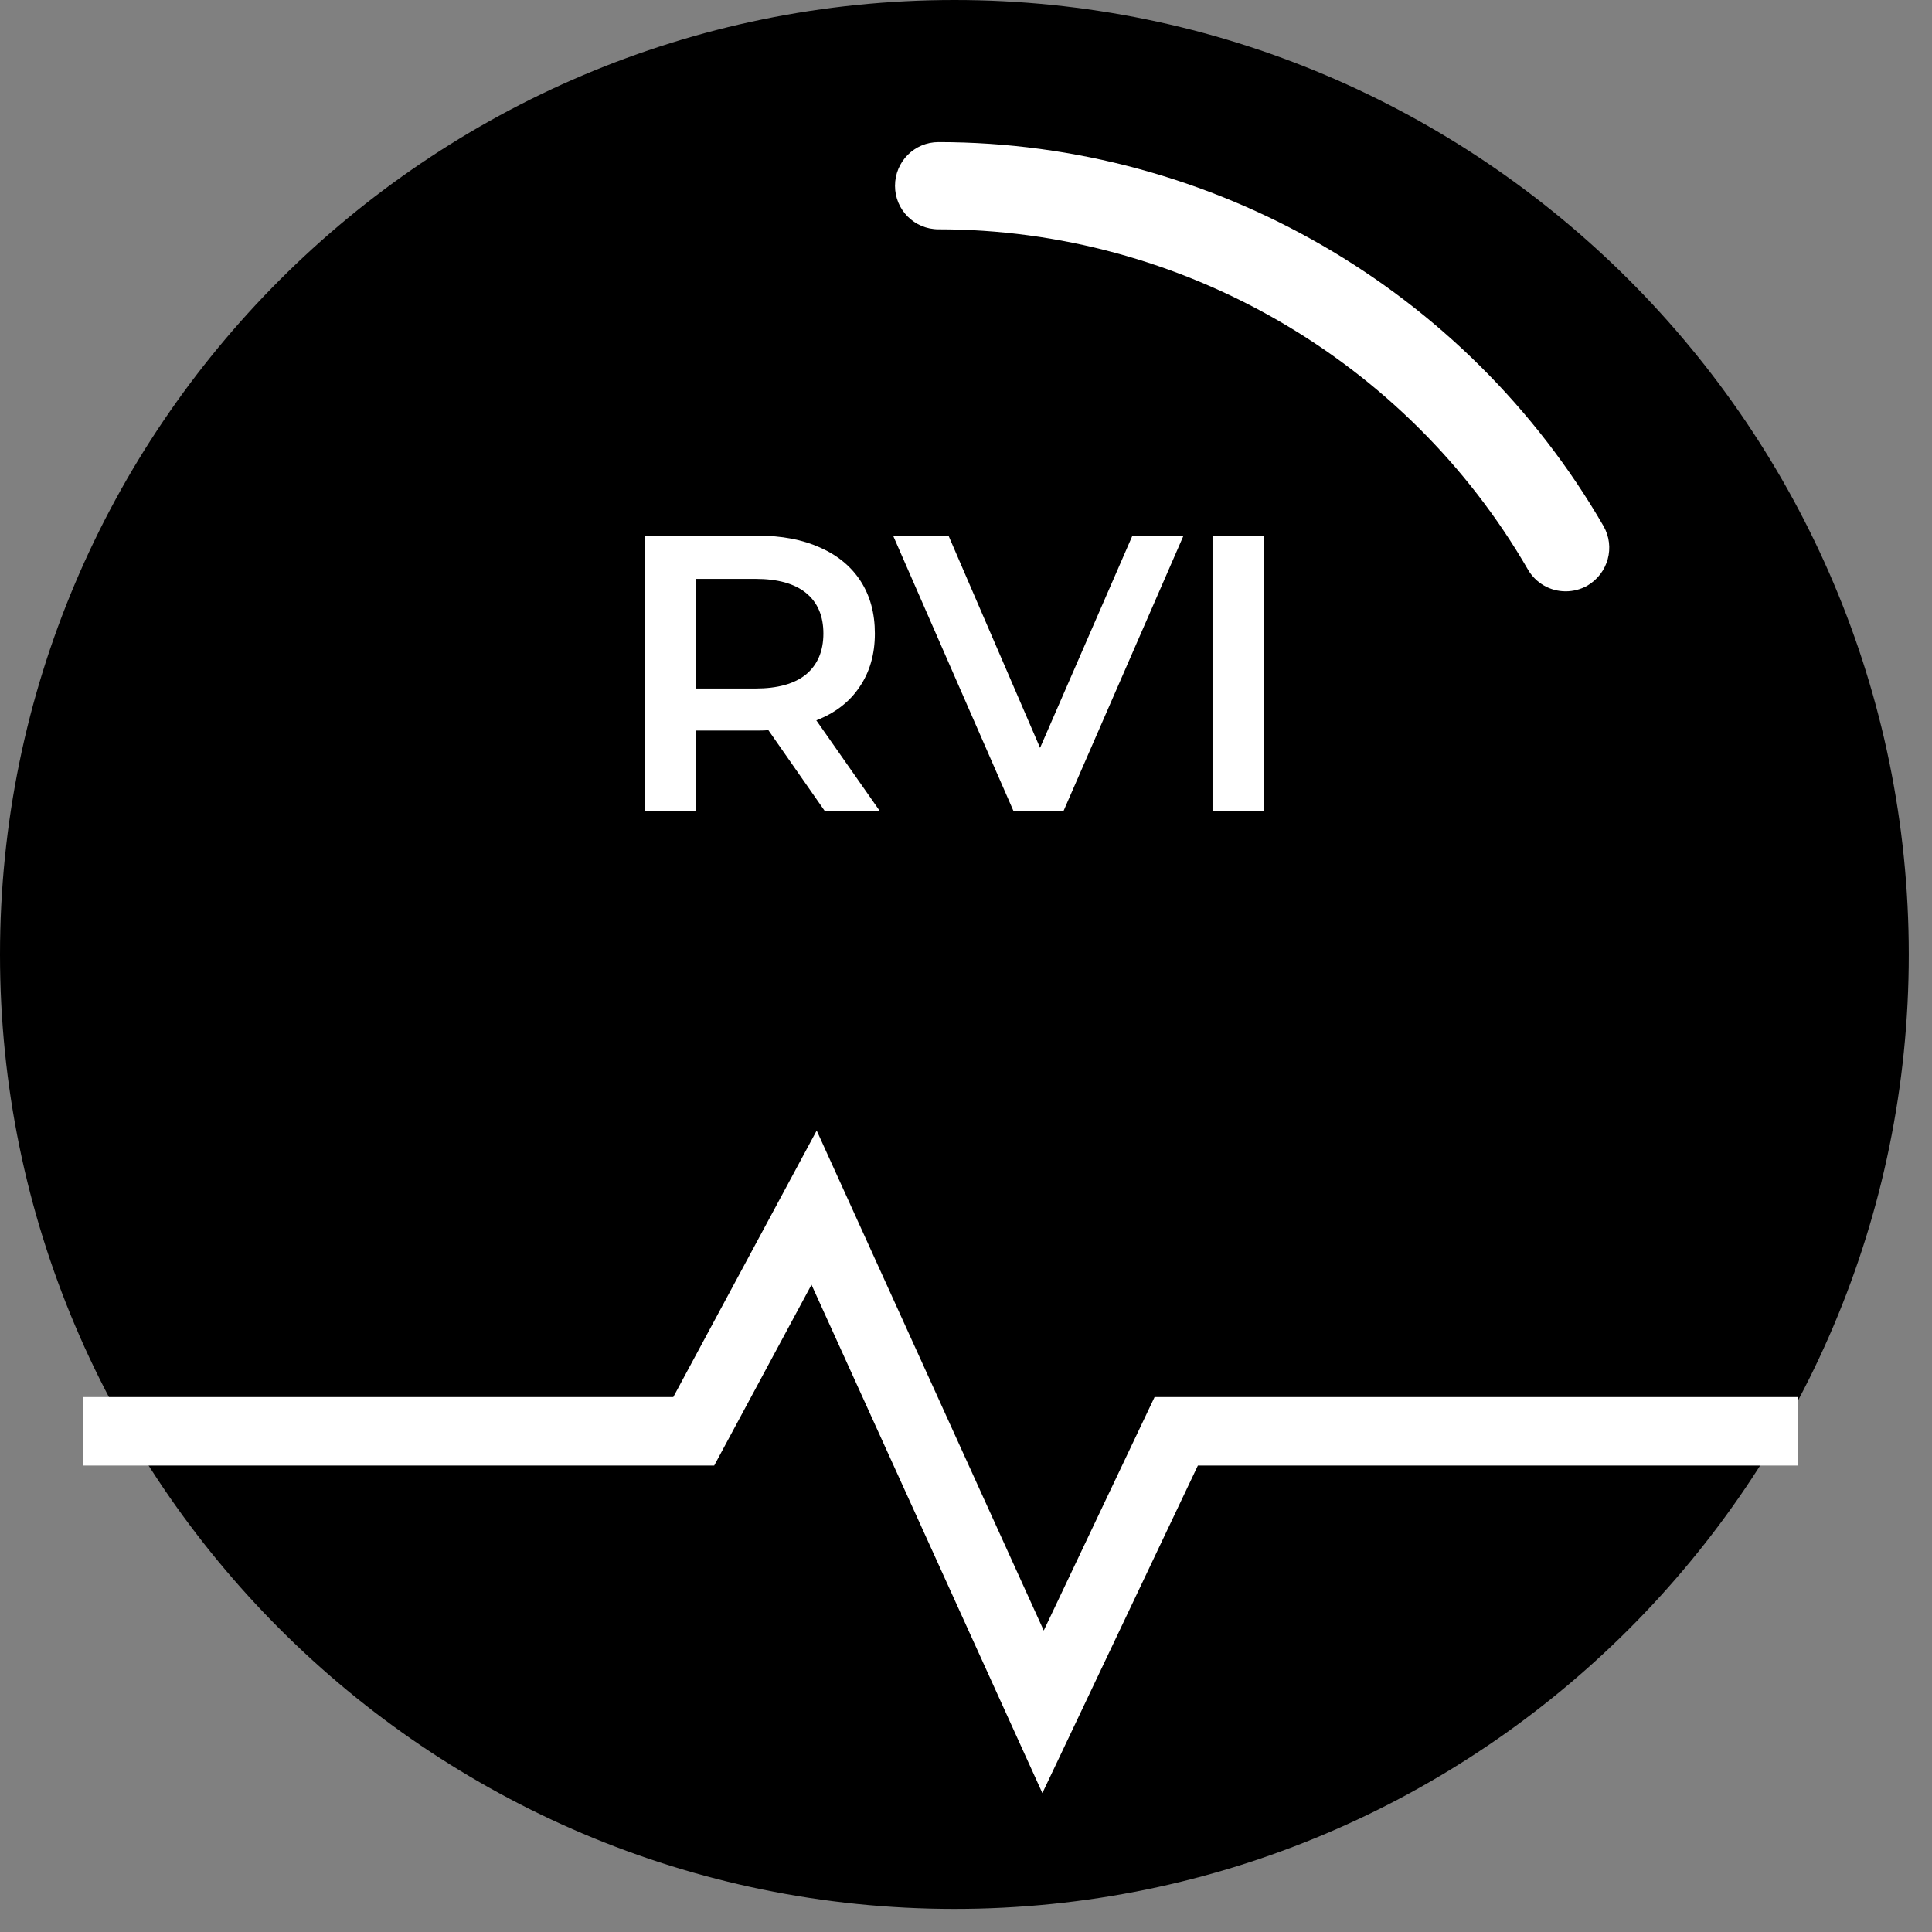
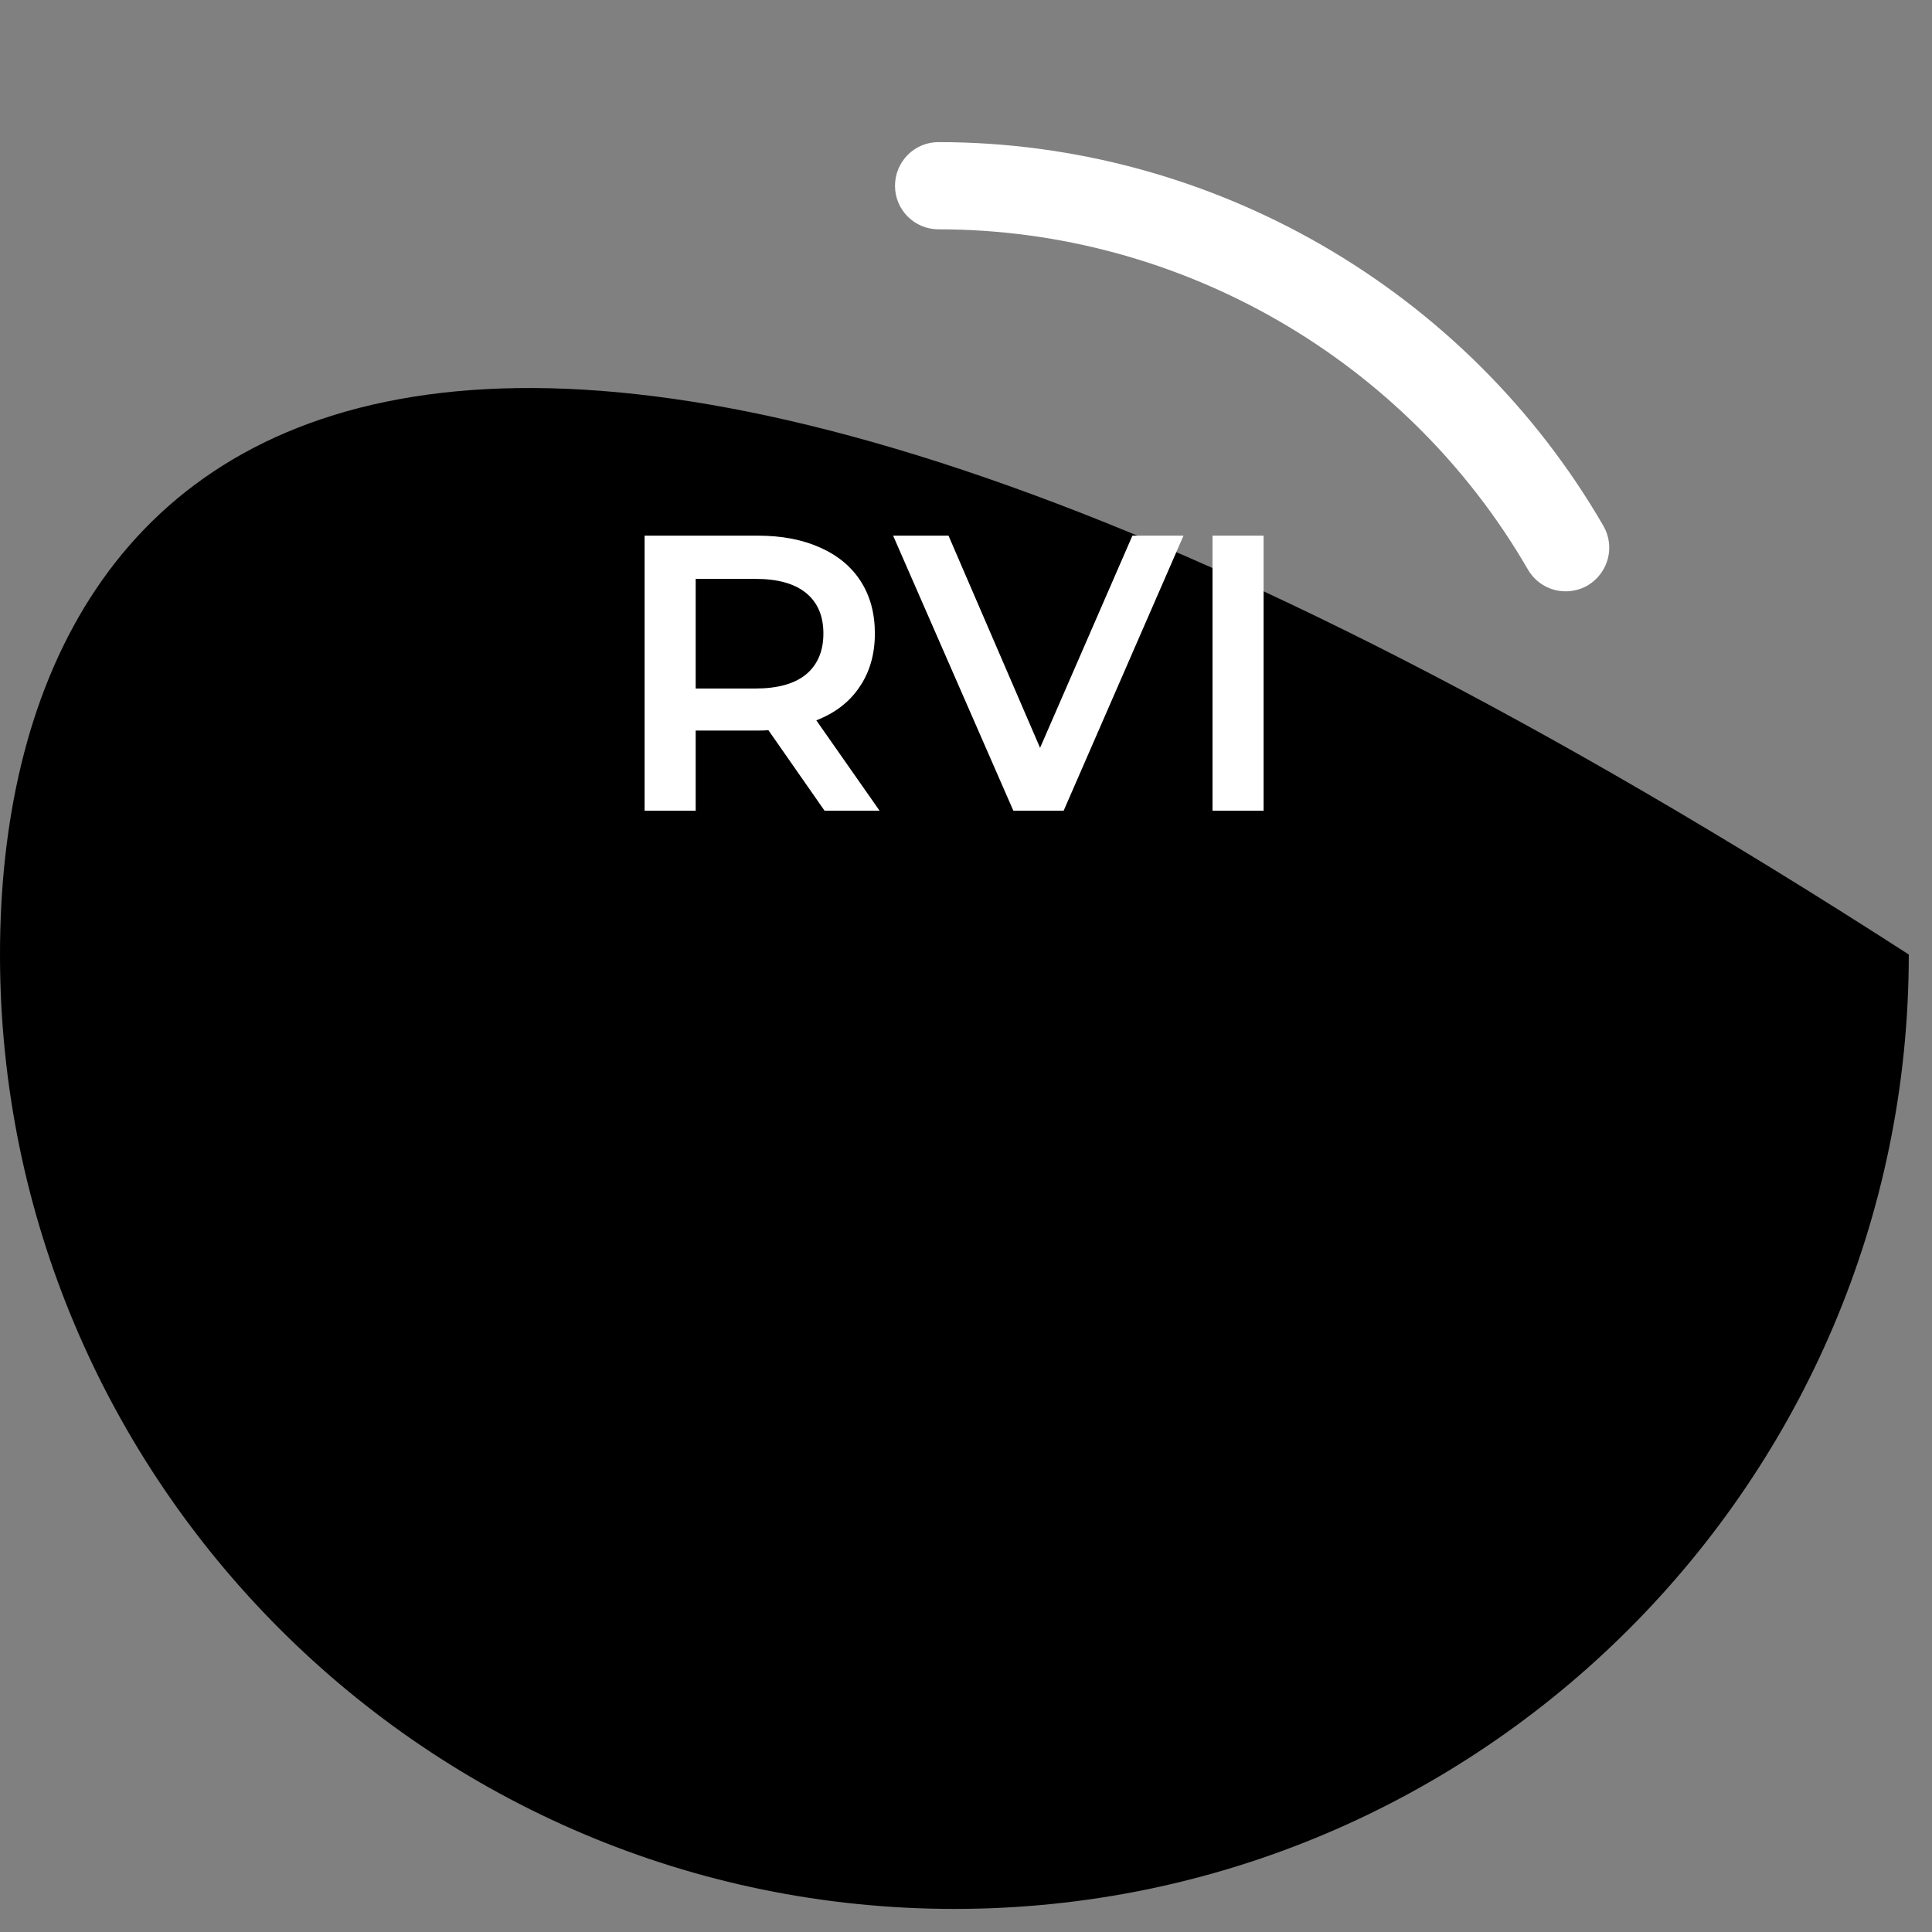
<svg xmlns="http://www.w3.org/2000/svg" width="59" height="59" viewBox="0 0 59 59" fill="none">
  <rect x="0" y="0" width="59" height="59" fill="#808080" stroke="none" />
  <g clip-path="url(#clip0_4231_8596)">
-     <path fill-rule="evenodd" clip-rule="evenodd" d="M0 29.149C0 45.221 13.072 58.295 29.147 58.295V58.051V58.295C45.217 58.295 58.291 45.221 58.291 29.149C58.291 13.074 45.217 0 29.147 0C13.072 0 0 13.074 0 29.149Z" fill="black" />
+     <path fill-rule="evenodd" clip-rule="evenodd" d="M0 29.149C0 45.221 13.072 58.295 29.147 58.295V58.051V58.295C45.217 58.295 58.291 45.221 58.291 29.149C13.072 0 0 13.074 0 29.149Z" fill="black" />
    <path fill-rule="evenodd" clip-rule="evenodd" d="M27.332 5.675C27.332 6.408 27.925 7.003 28.66 7.003C36.057 7.003 42.954 10.988 46.661 17.394C46.903 17.811 47.343 18.058 47.812 18.058V17.452V18.058C48.042 18.058 48.267 18 48.471 17.887C49.115 17.509 49.331 16.703 48.969 16.066C44.784 8.833 37.005 4.34 28.66 4.34C27.923 4.34 27.332 4.937 27.332 5.675Z" fill="white" />
    <path d="M25.181 24.758L23.465 22.298C23.393 22.306 23.285 22.31 23.141 22.31H21.245V24.758H19.685V16.358H23.141C23.869 16.358 24.501 16.478 25.037 16.718C25.581 16.958 25.997 17.302 26.285 17.75C26.573 18.198 26.717 18.73 26.717 19.346C26.717 19.978 26.561 20.522 26.249 20.978C25.945 21.434 25.505 21.774 24.929 21.998L26.861 24.758H25.181ZM25.145 19.346C25.145 18.81 24.969 18.398 24.617 18.11C24.265 17.822 23.749 17.678 23.069 17.678H21.245V21.026H23.069C23.749 21.026 24.265 20.882 24.617 20.594C24.969 20.298 25.145 19.882 25.145 19.346ZM36.142 16.358L32.482 24.758H30.946L27.274 16.358H28.966L31.762 22.838L34.582 16.358H36.142ZM37.028 16.358H38.588V24.758H37.028V16.358Z" fill="white" />
-     <path d="M2.543 43.709H21.186L24.861 36.879L31.853 52.276L35.92 43.709H54.915" stroke="white" stroke-width="2.091" />
  </g>
  <defs>
    <clipPath id="clip0_4231_8596">
      <rect width="58.291" height="58.295" fill="white" />
    </clipPath>
  </defs>
</svg>